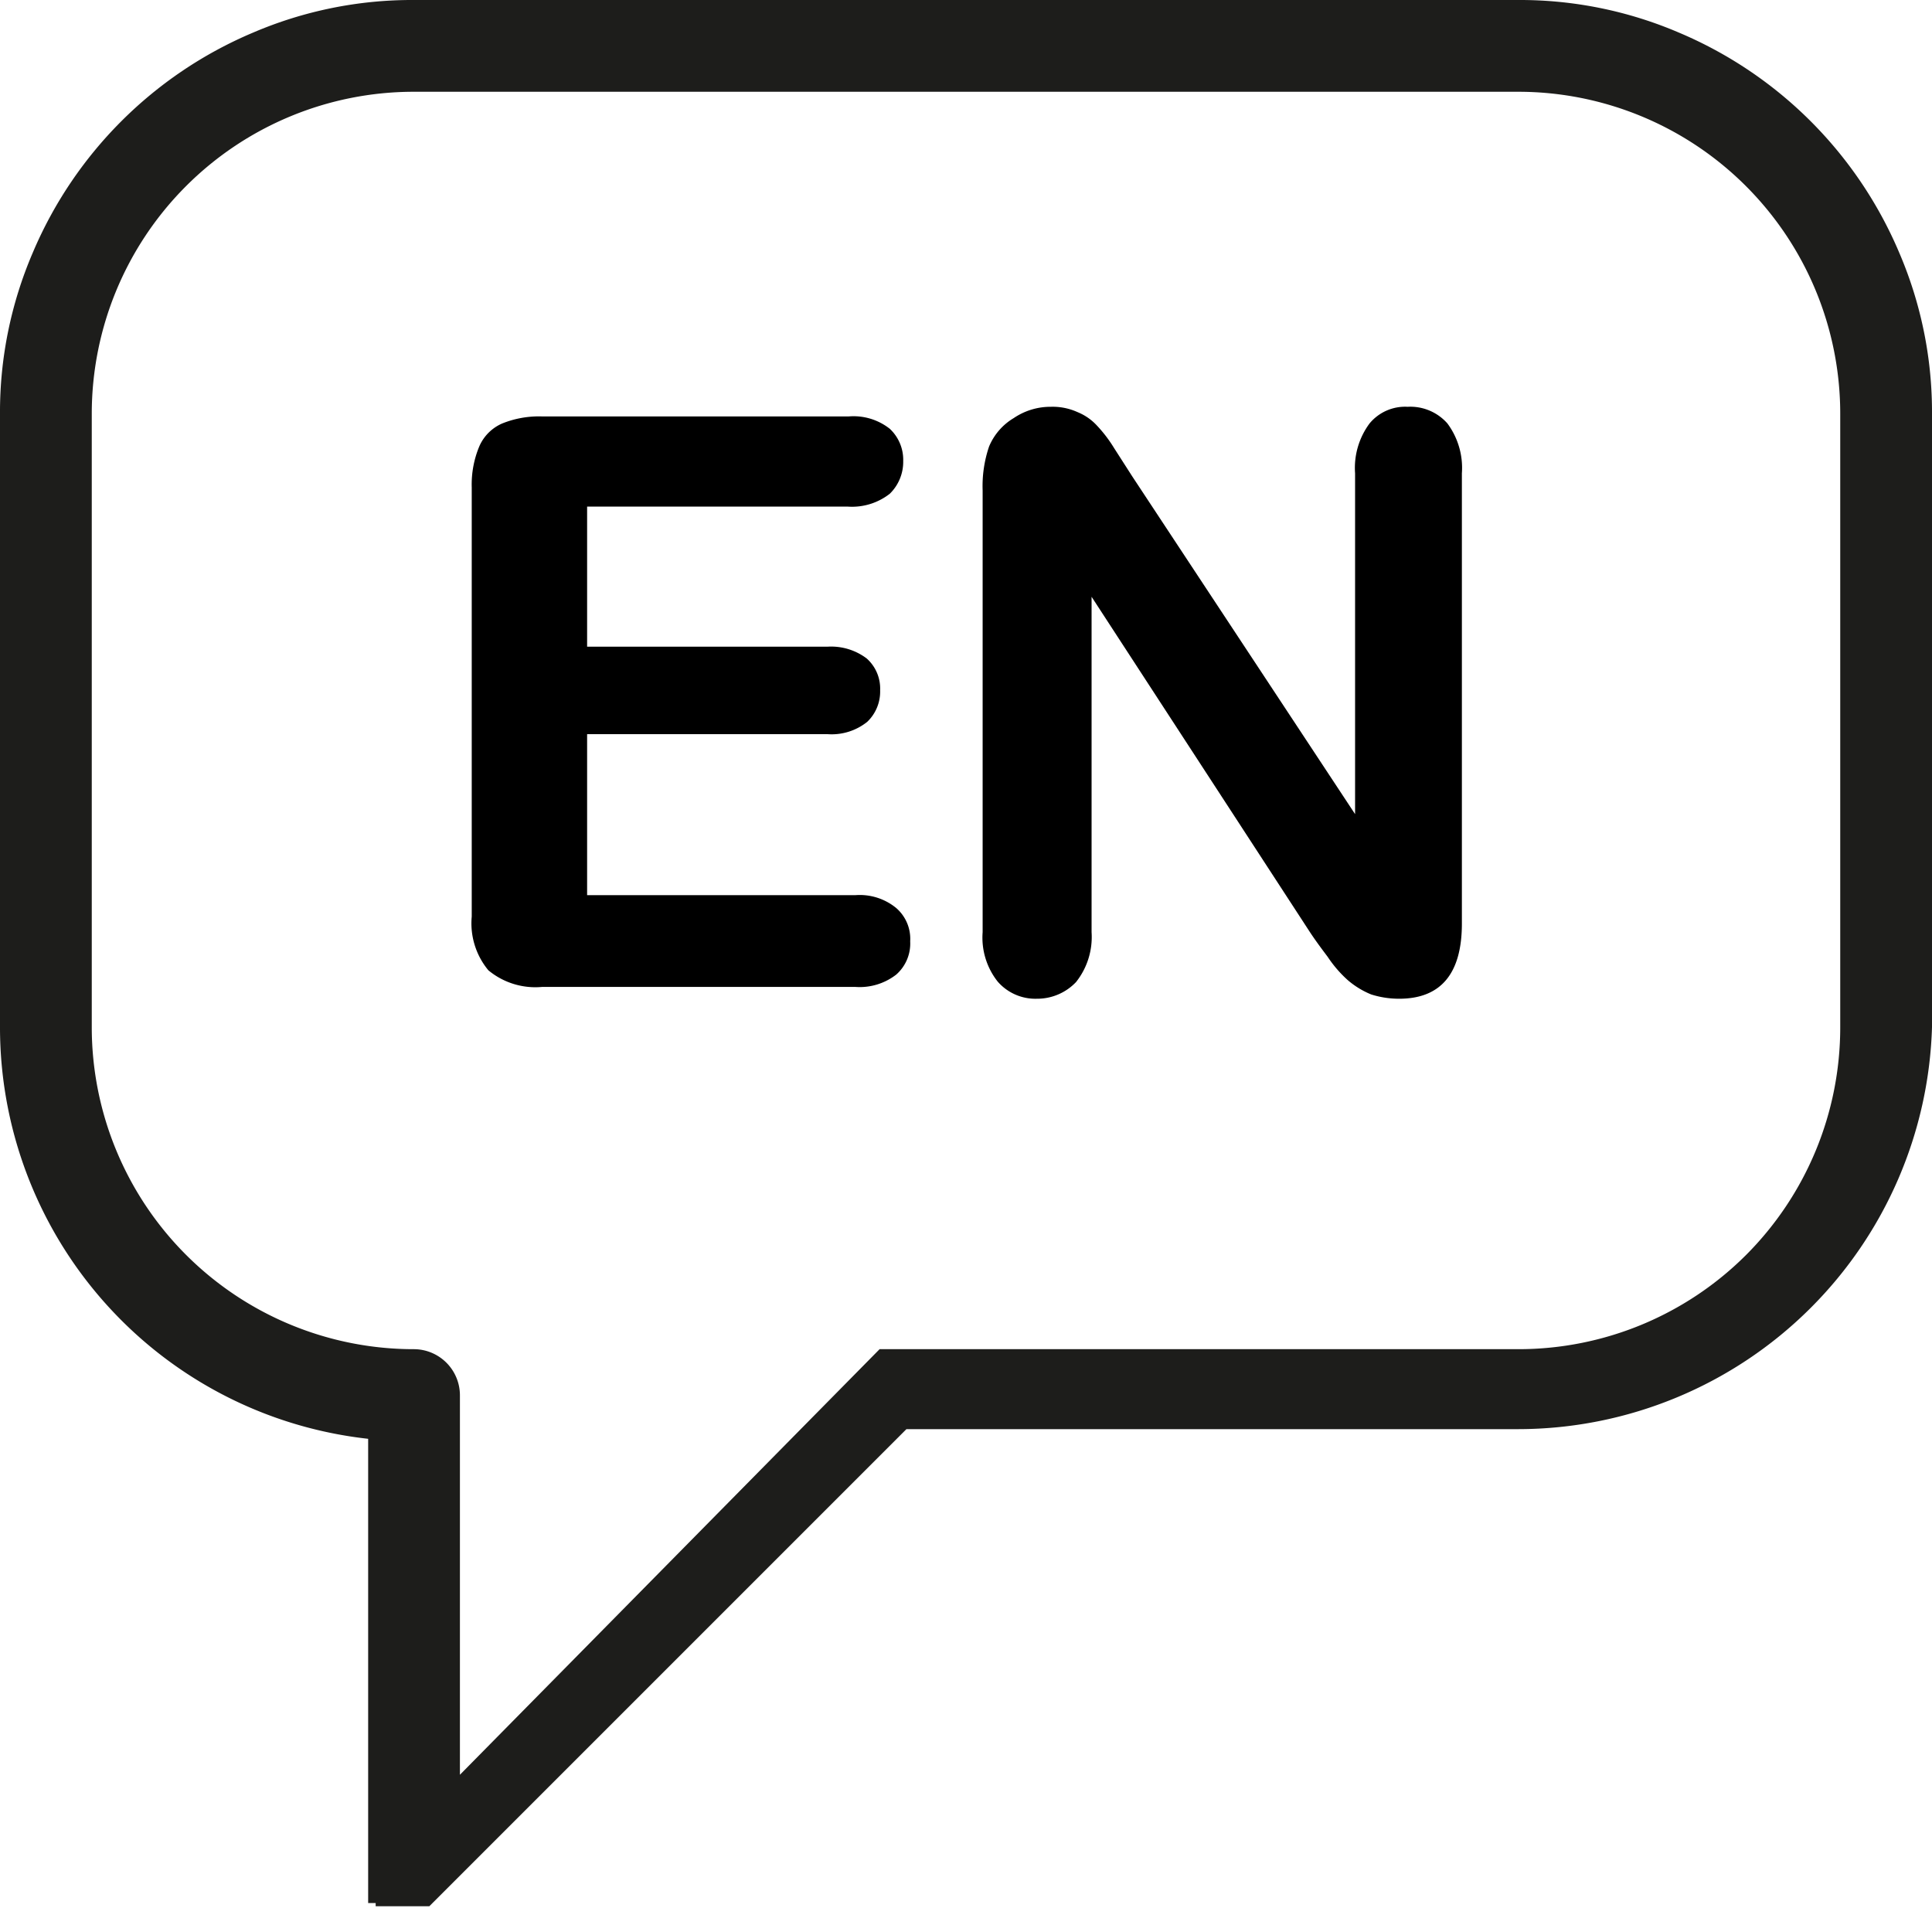
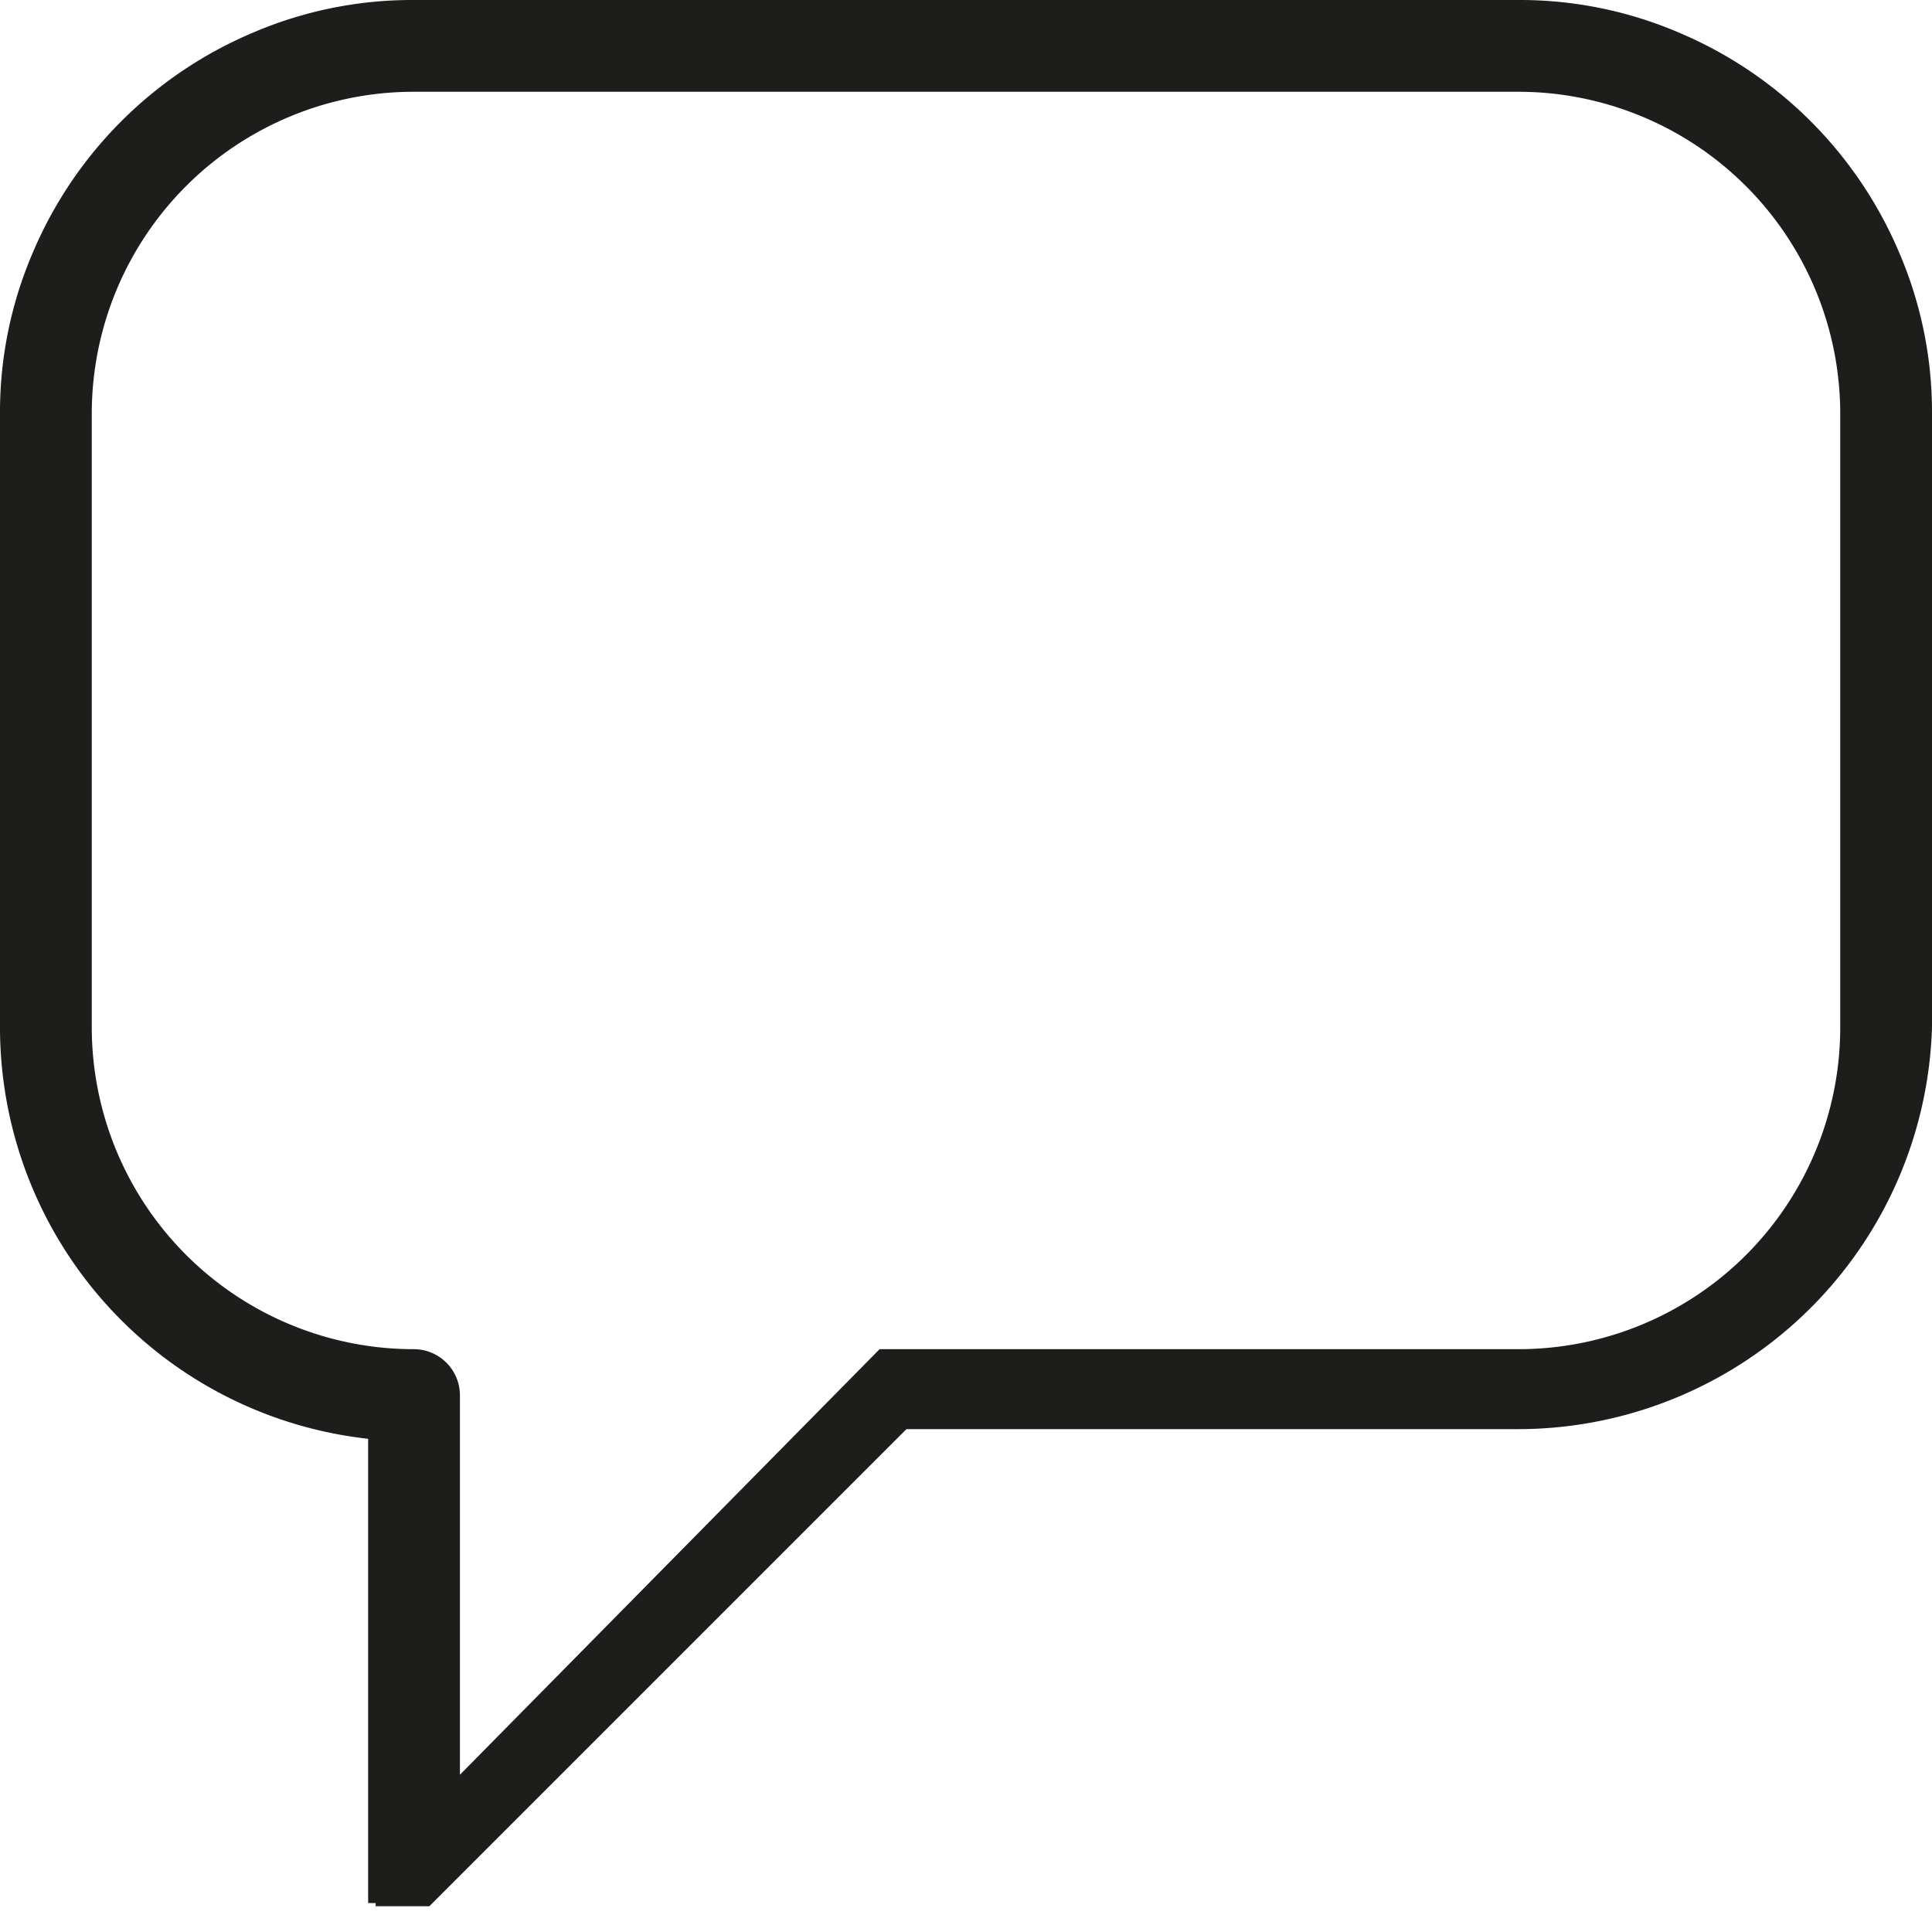
<svg xmlns="http://www.w3.org/2000/svg" viewBox="0 0 36 36">
  <g id="Outlines_Blase_copy" data-name="Outlines Blase copy">
    <g id="EN">
      <path d="M35.39,4.71a7.71,7.71,0,0,0-4.1-4.1,7.52,7.52,0,0,0-3-.61H7.71a7.52,7.52,0,0,0-3,.61,7.71,7.71,0,0,0-4.1,4.1,7.52,7.52,0,0,0-.61,3V19.14A7.72,7.72,0,0,0,2.26,24.6a7.7,7.7,0,0,0,4.6,2.21V35.3h0v0h0v0h0v.16H7v.06H7l0,0v0h0v0l0,0h0l0,0h0l0,0h0l0,0h1l0,0h0v0h0l0,0h0l8.89-8.89H28.29a7.72,7.72,0,0,0,5.45-2.26A7.72,7.72,0,0,0,36,19.14V7.71A7.52,7.52,0,0,0,35.39,4.71ZM32.53,23.39a6,6,0,0,1-4.24,1.75H16.44l0,0h0l0,0h-.05l0,0h0l0,0h0L8.57,33.07V26a.86.86,0,0,0-.86-.86,6,6,0,0,1-6-6V7.71a6,6,0,0,1,6-6H28.29a6,6,0,0,1,6,6V19.14A6,6,0,0,1,32.53,23.39Z" style="fill:#1d1d1b" />
-       <path d="M15.8,9.44H10.94v2.61h4.48a1.1,1.1,0,0,1,.73.22.75.75,0,0,1,.25.59.78.78,0,0,1-.24.59,1.06,1.06,0,0,1-.74.23H10.94v3h5a1.07,1.07,0,0,1,.76.24.76.76,0,0,1,.26.62.77.77,0,0,1-.26.62,1.11,1.11,0,0,1-.76.23H10.1a1.37,1.37,0,0,1-1-.31,1.37,1.37,0,0,1-.31-1v-8a1.84,1.84,0,0,1,.14-.76.82.82,0,0,1,.43-.43,1.83,1.83,0,0,1,.75-.13h5.7a1.09,1.09,0,0,1,.77.23.79.79,0,0,1,.25.6.83.83,0,0,1-.25.61A1.14,1.14,0,0,1,15.8,9.44Z" />
-       <path d="M21.1,8.88l4.15,6.29V8.82a1.39,1.39,0,0,1,.27-.93.86.86,0,0,1,.71-.31.92.92,0,0,1,.74.31,1.39,1.39,0,0,1,.27.93v8.39c0,.93-.39,1.4-1.17,1.4a1.72,1.72,0,0,1-.52-.08,1.58,1.58,0,0,1-.44-.27,2.25,2.25,0,0,1-.37-.43c-.12-.16-.24-.32-.35-.49l-4.05-6.22v6.25a1.35,1.35,0,0,1-.29.93,1,1,0,0,1-.73.31.93.93,0,0,1-.73-.32,1.32,1.32,0,0,1-.28-.92V9.14a2.29,2.29,0,0,1,.12-.82,1.12,1.12,0,0,1,.46-.53,1.22,1.22,0,0,1,.69-.21,1.12,1.12,0,0,1,.5.1,1,1,0,0,1,.36.25,2.55,2.55,0,0,1,.32.42Z" />
    </g>
  </g>
</svg>